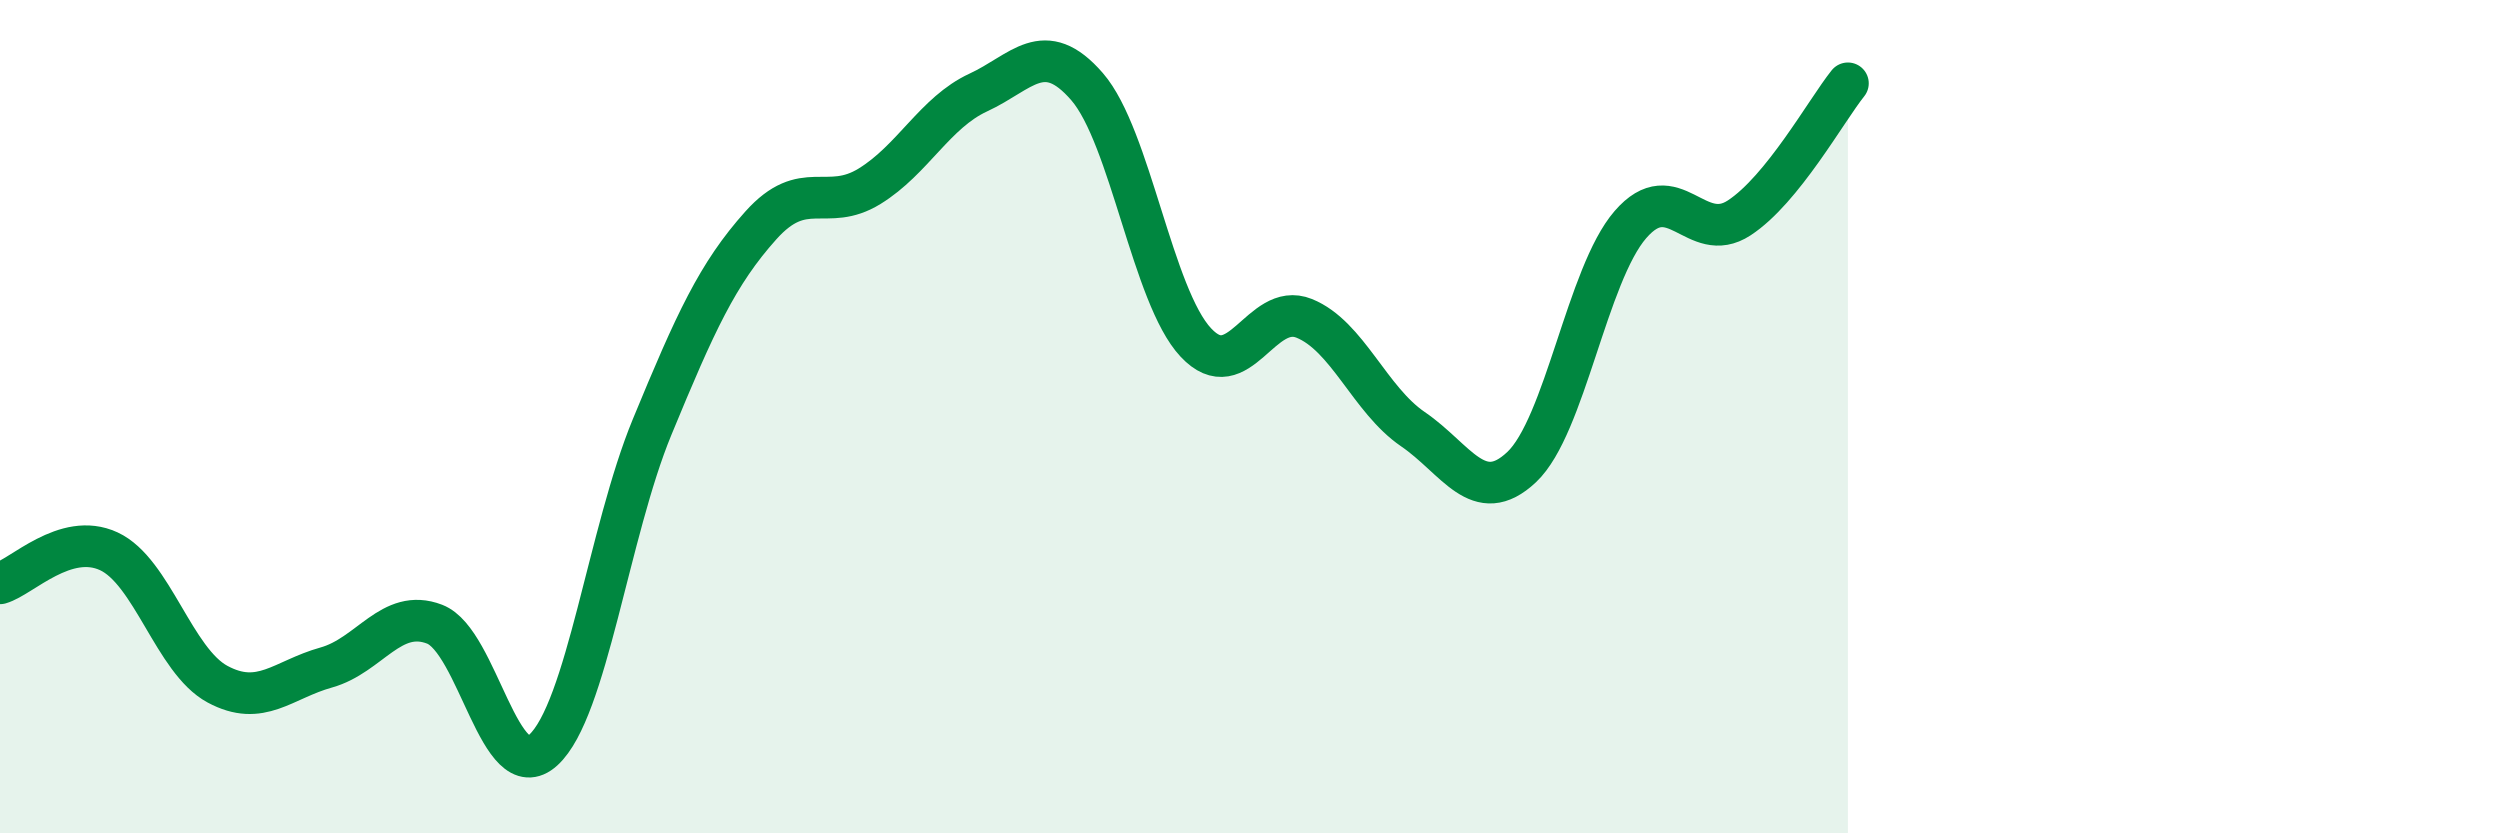
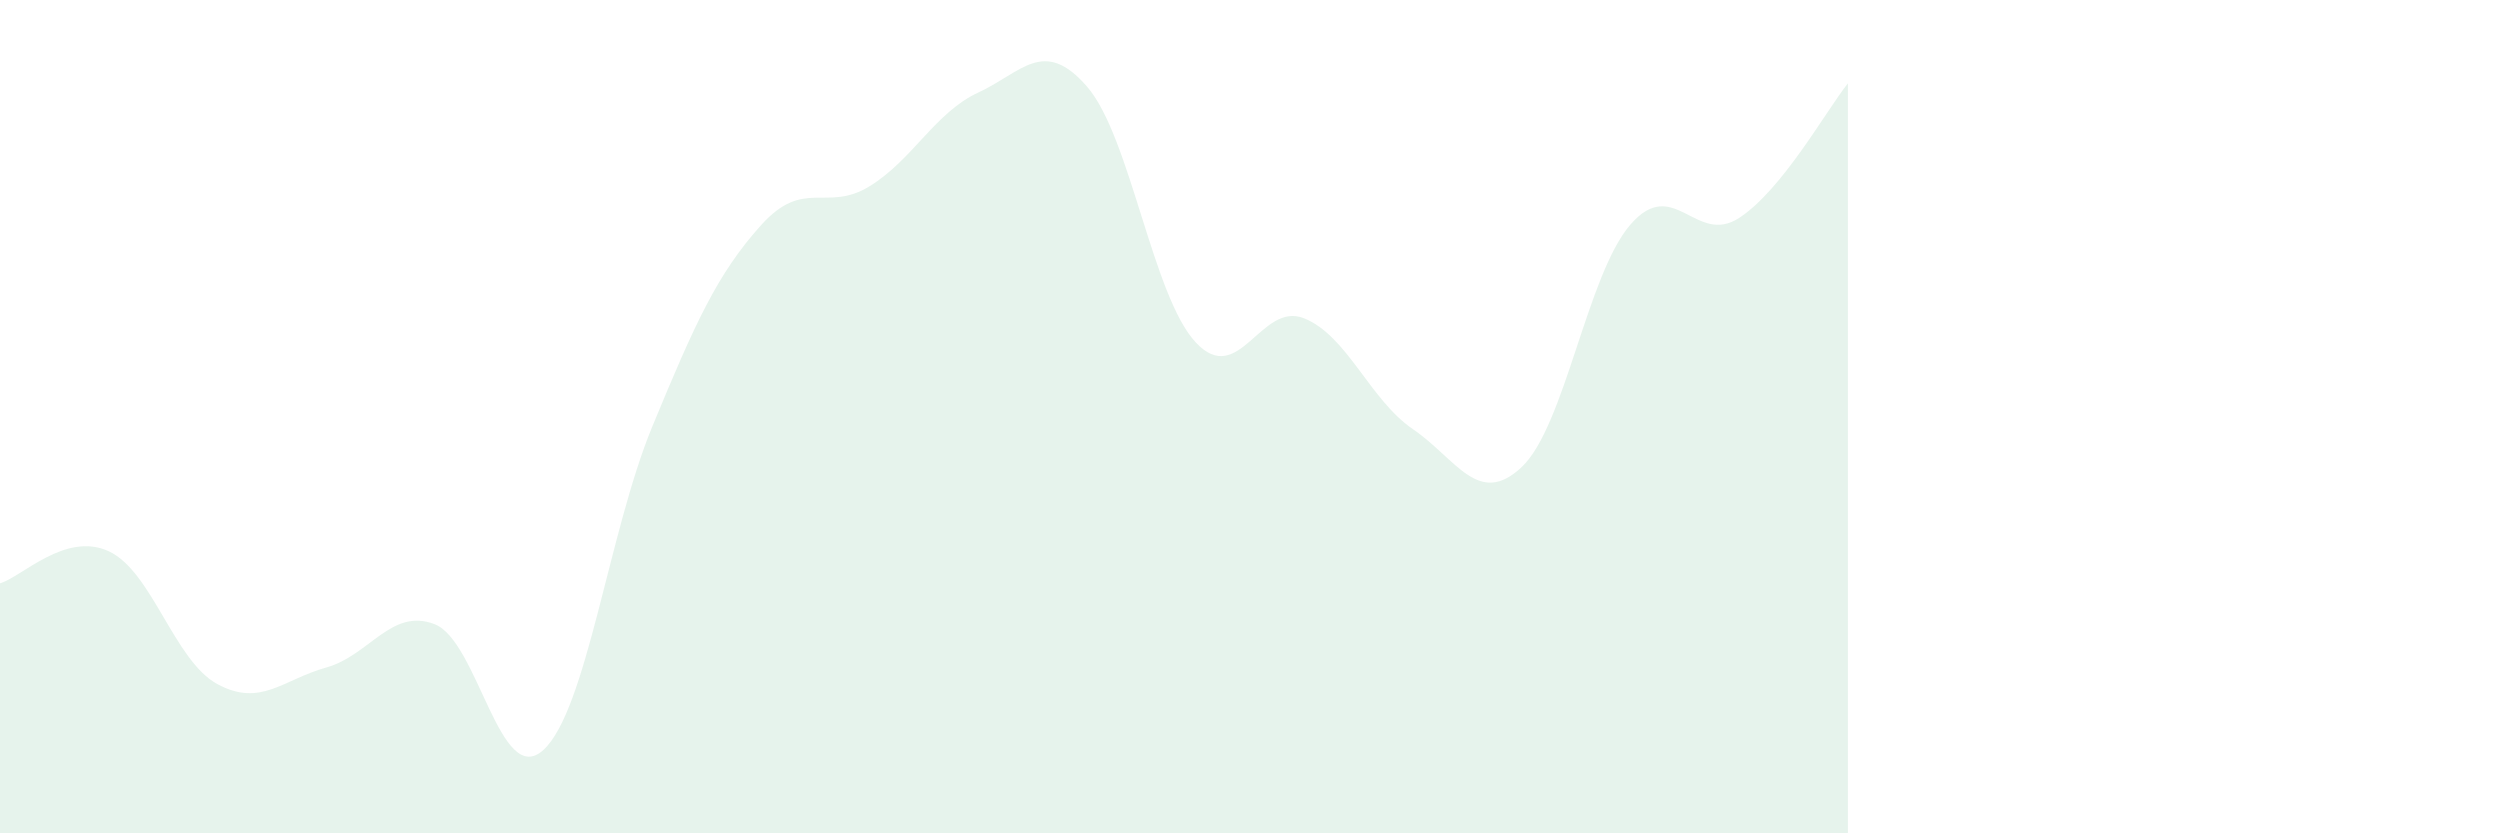
<svg xmlns="http://www.w3.org/2000/svg" width="60" height="20" viewBox="0 0 60 20">
  <path d="M 0,14 C 0.52,13.85 1.57,12.75 2.61,13.23 C 3.65,13.71 4.18,15.86 5.22,16.42 C 6.26,16.98 6.79,16.31 7.83,16.02 C 8.87,15.73 9.39,14.58 10.43,14.98 C 11.47,15.38 12,18.95 13.04,18 C 14.08,17.05 14.61,12.77 15.65,10.25 C 16.69,7.73 17.22,6.57 18.26,5.41 C 19.3,4.25 19.83,5.11 20.87,4.47 C 21.91,3.83 22.44,2.7 23.48,2.22 C 24.52,1.74 25.05,0.88 26.09,2.08 C 27.13,3.28 27.66,7.11 28.7,8.22 C 29.74,9.33 30.26,7.22 31.3,7.64 C 32.34,8.06 32.87,9.59 33.91,10.3 C 34.95,11.01 35.48,12.19 36.52,11.21 C 37.56,10.23 38.09,6.59 39.13,5.39 C 40.17,4.19 40.7,5.91 41.74,5.23 C 42.78,4.55 43.83,2.65 44.35,2L44.35 20L0 20Z" fill="#008740" opacity="0.1" stroke-linecap="round" stroke-linejoin="round" />
-   <path d="M 0,14 C 0.52,13.85 1.57,12.75 2.61,13.23 C 3.65,13.71 4.18,15.86 5.22,16.42 C 6.26,16.98 6.79,16.31 7.83,16.02 C 8.87,15.73 9.39,14.58 10.43,14.98 C 11.47,15.38 12,18.95 13.04,18 C 14.08,17.05 14.61,12.77 15.65,10.25 C 16.69,7.73 17.22,6.57 18.26,5.41 C 19.3,4.25 19.83,5.11 20.87,4.47 C 21.91,3.83 22.44,2.7 23.48,2.22 C 24.52,1.74 25.05,0.88 26.09,2.08 C 27.13,3.28 27.66,7.11 28.7,8.22 C 29.74,9.33 30.26,7.22 31.3,7.64 C 32.34,8.06 32.87,9.59 33.91,10.3 C 34.95,11.01 35.48,12.19 36.52,11.21 C 37.56,10.23 38.09,6.59 39.13,5.39 C 40.17,4.19 40.7,5.91 41.74,5.23 C 42.78,4.55 43.83,2.65 44.35,2" stroke="#008740" stroke-width="1" fill="none" stroke-linecap="round" stroke-linejoin="round" />
</svg>